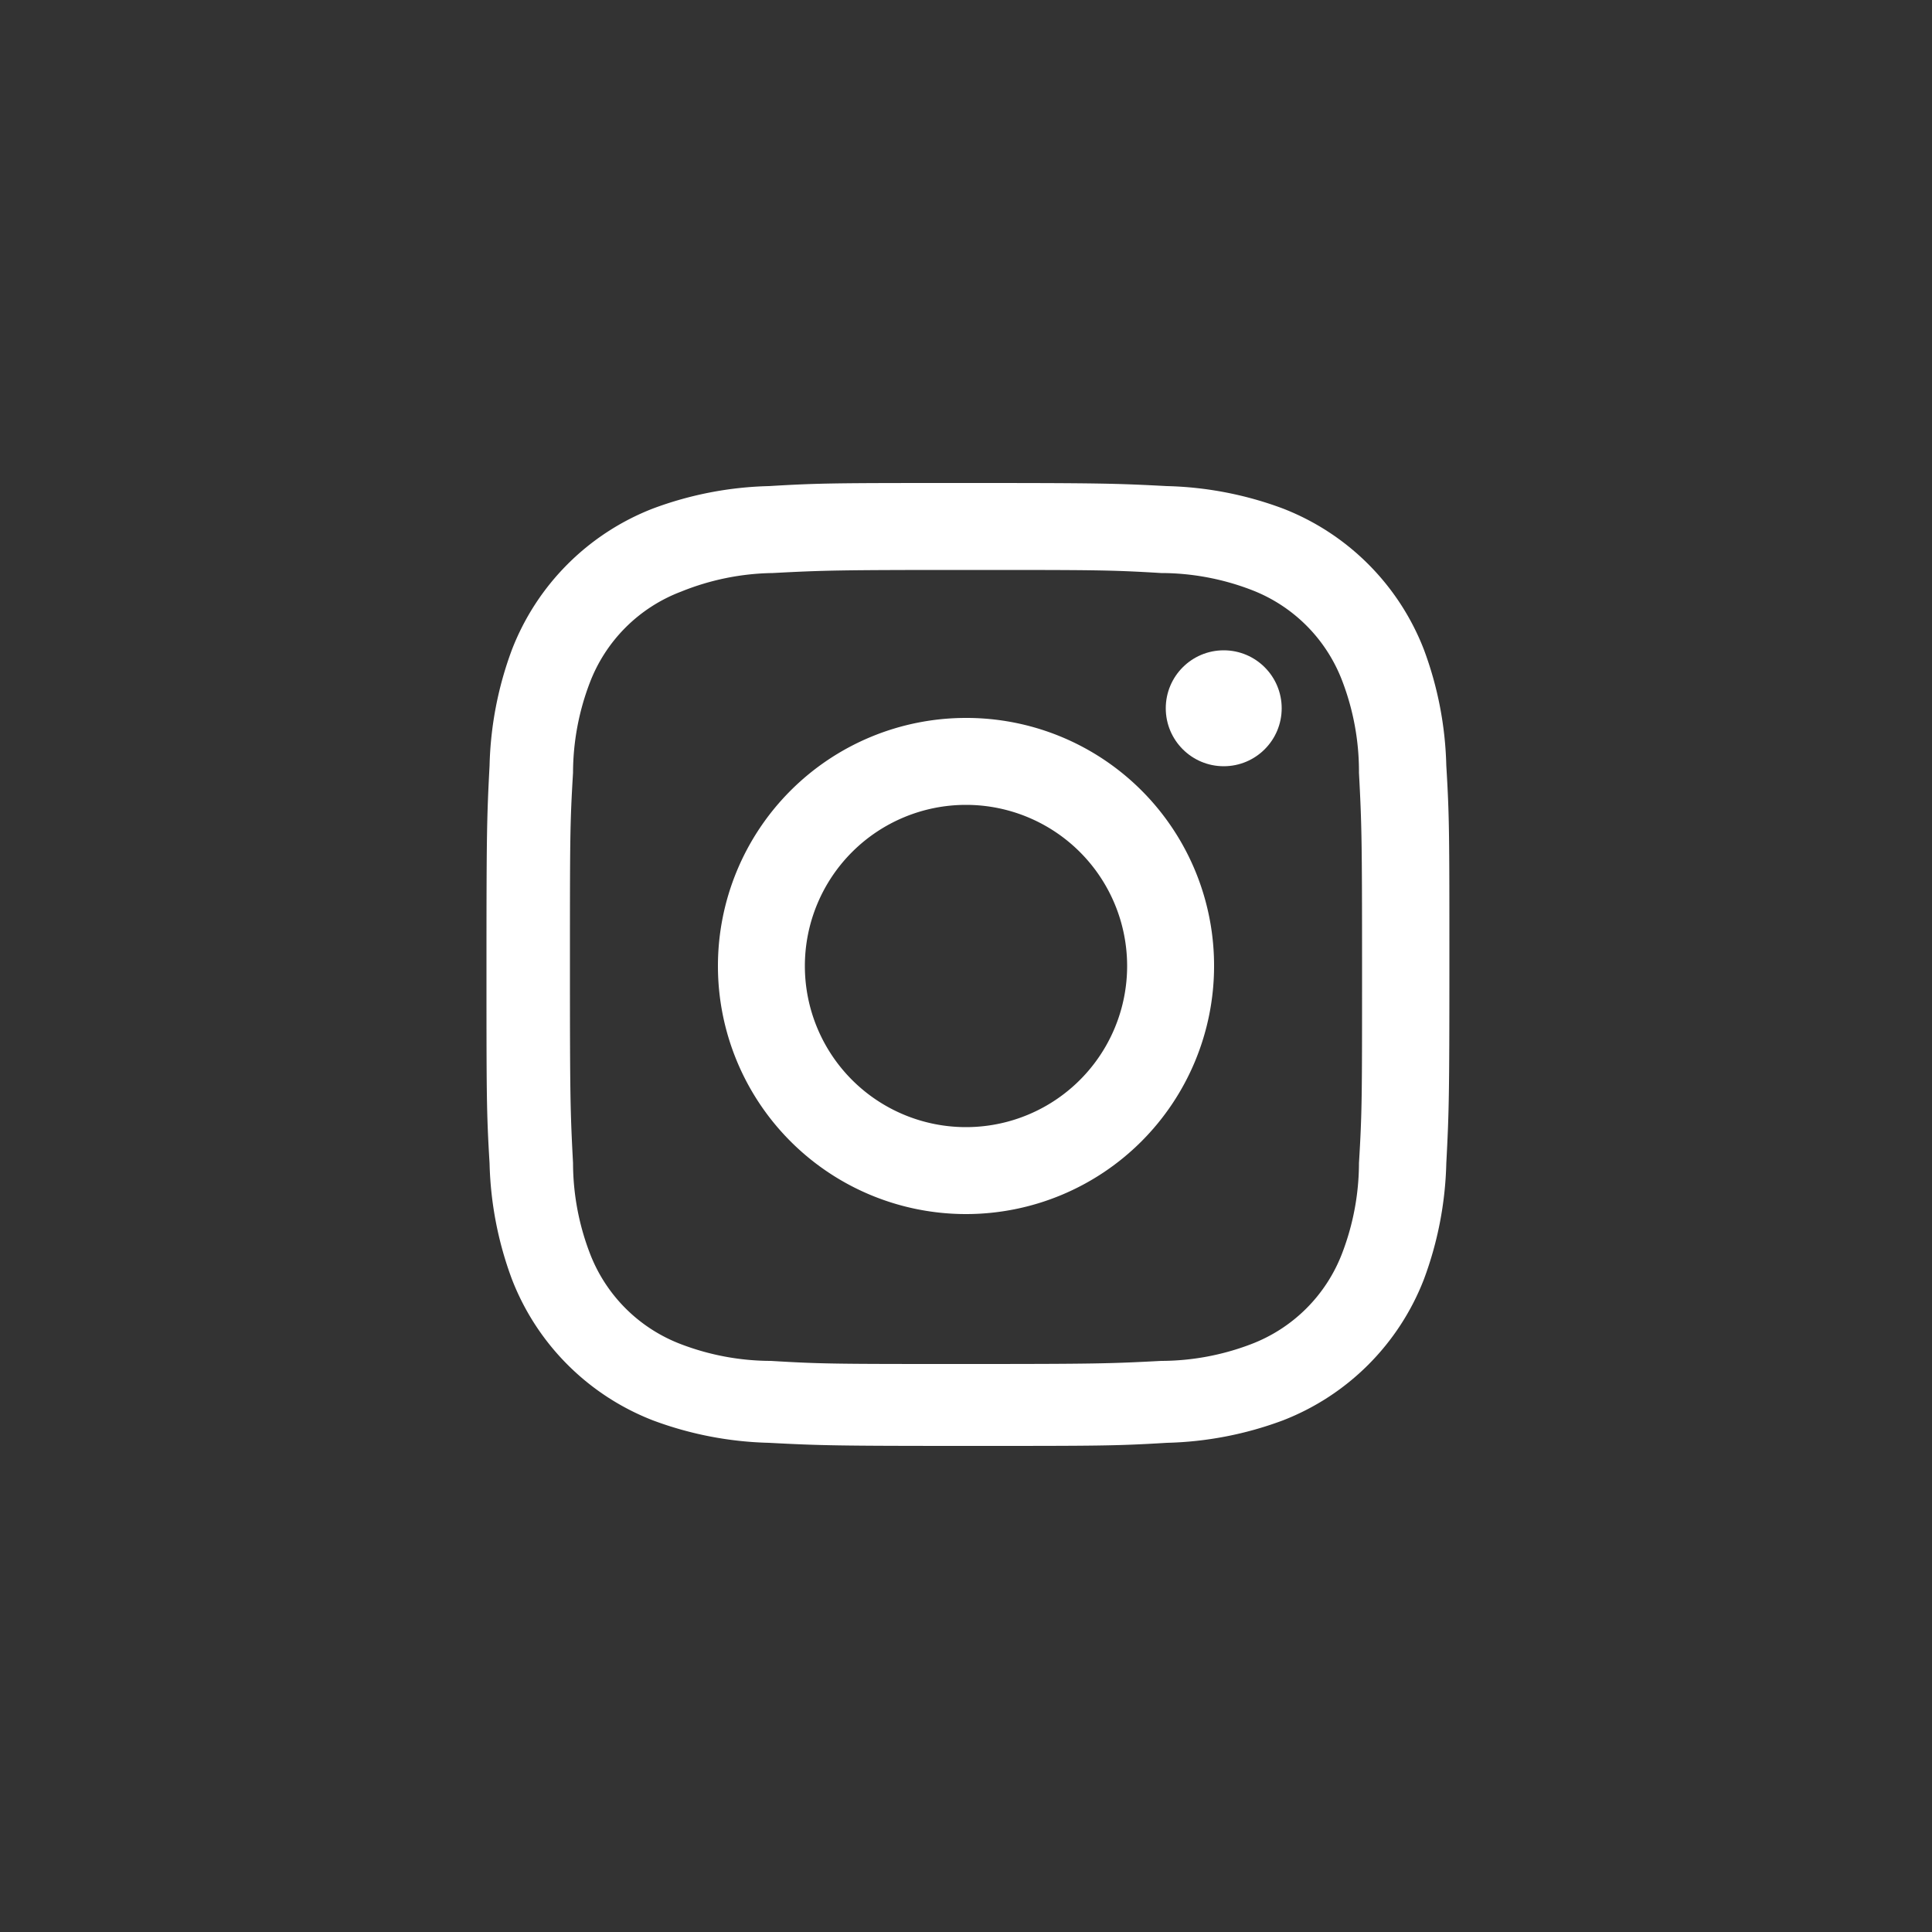
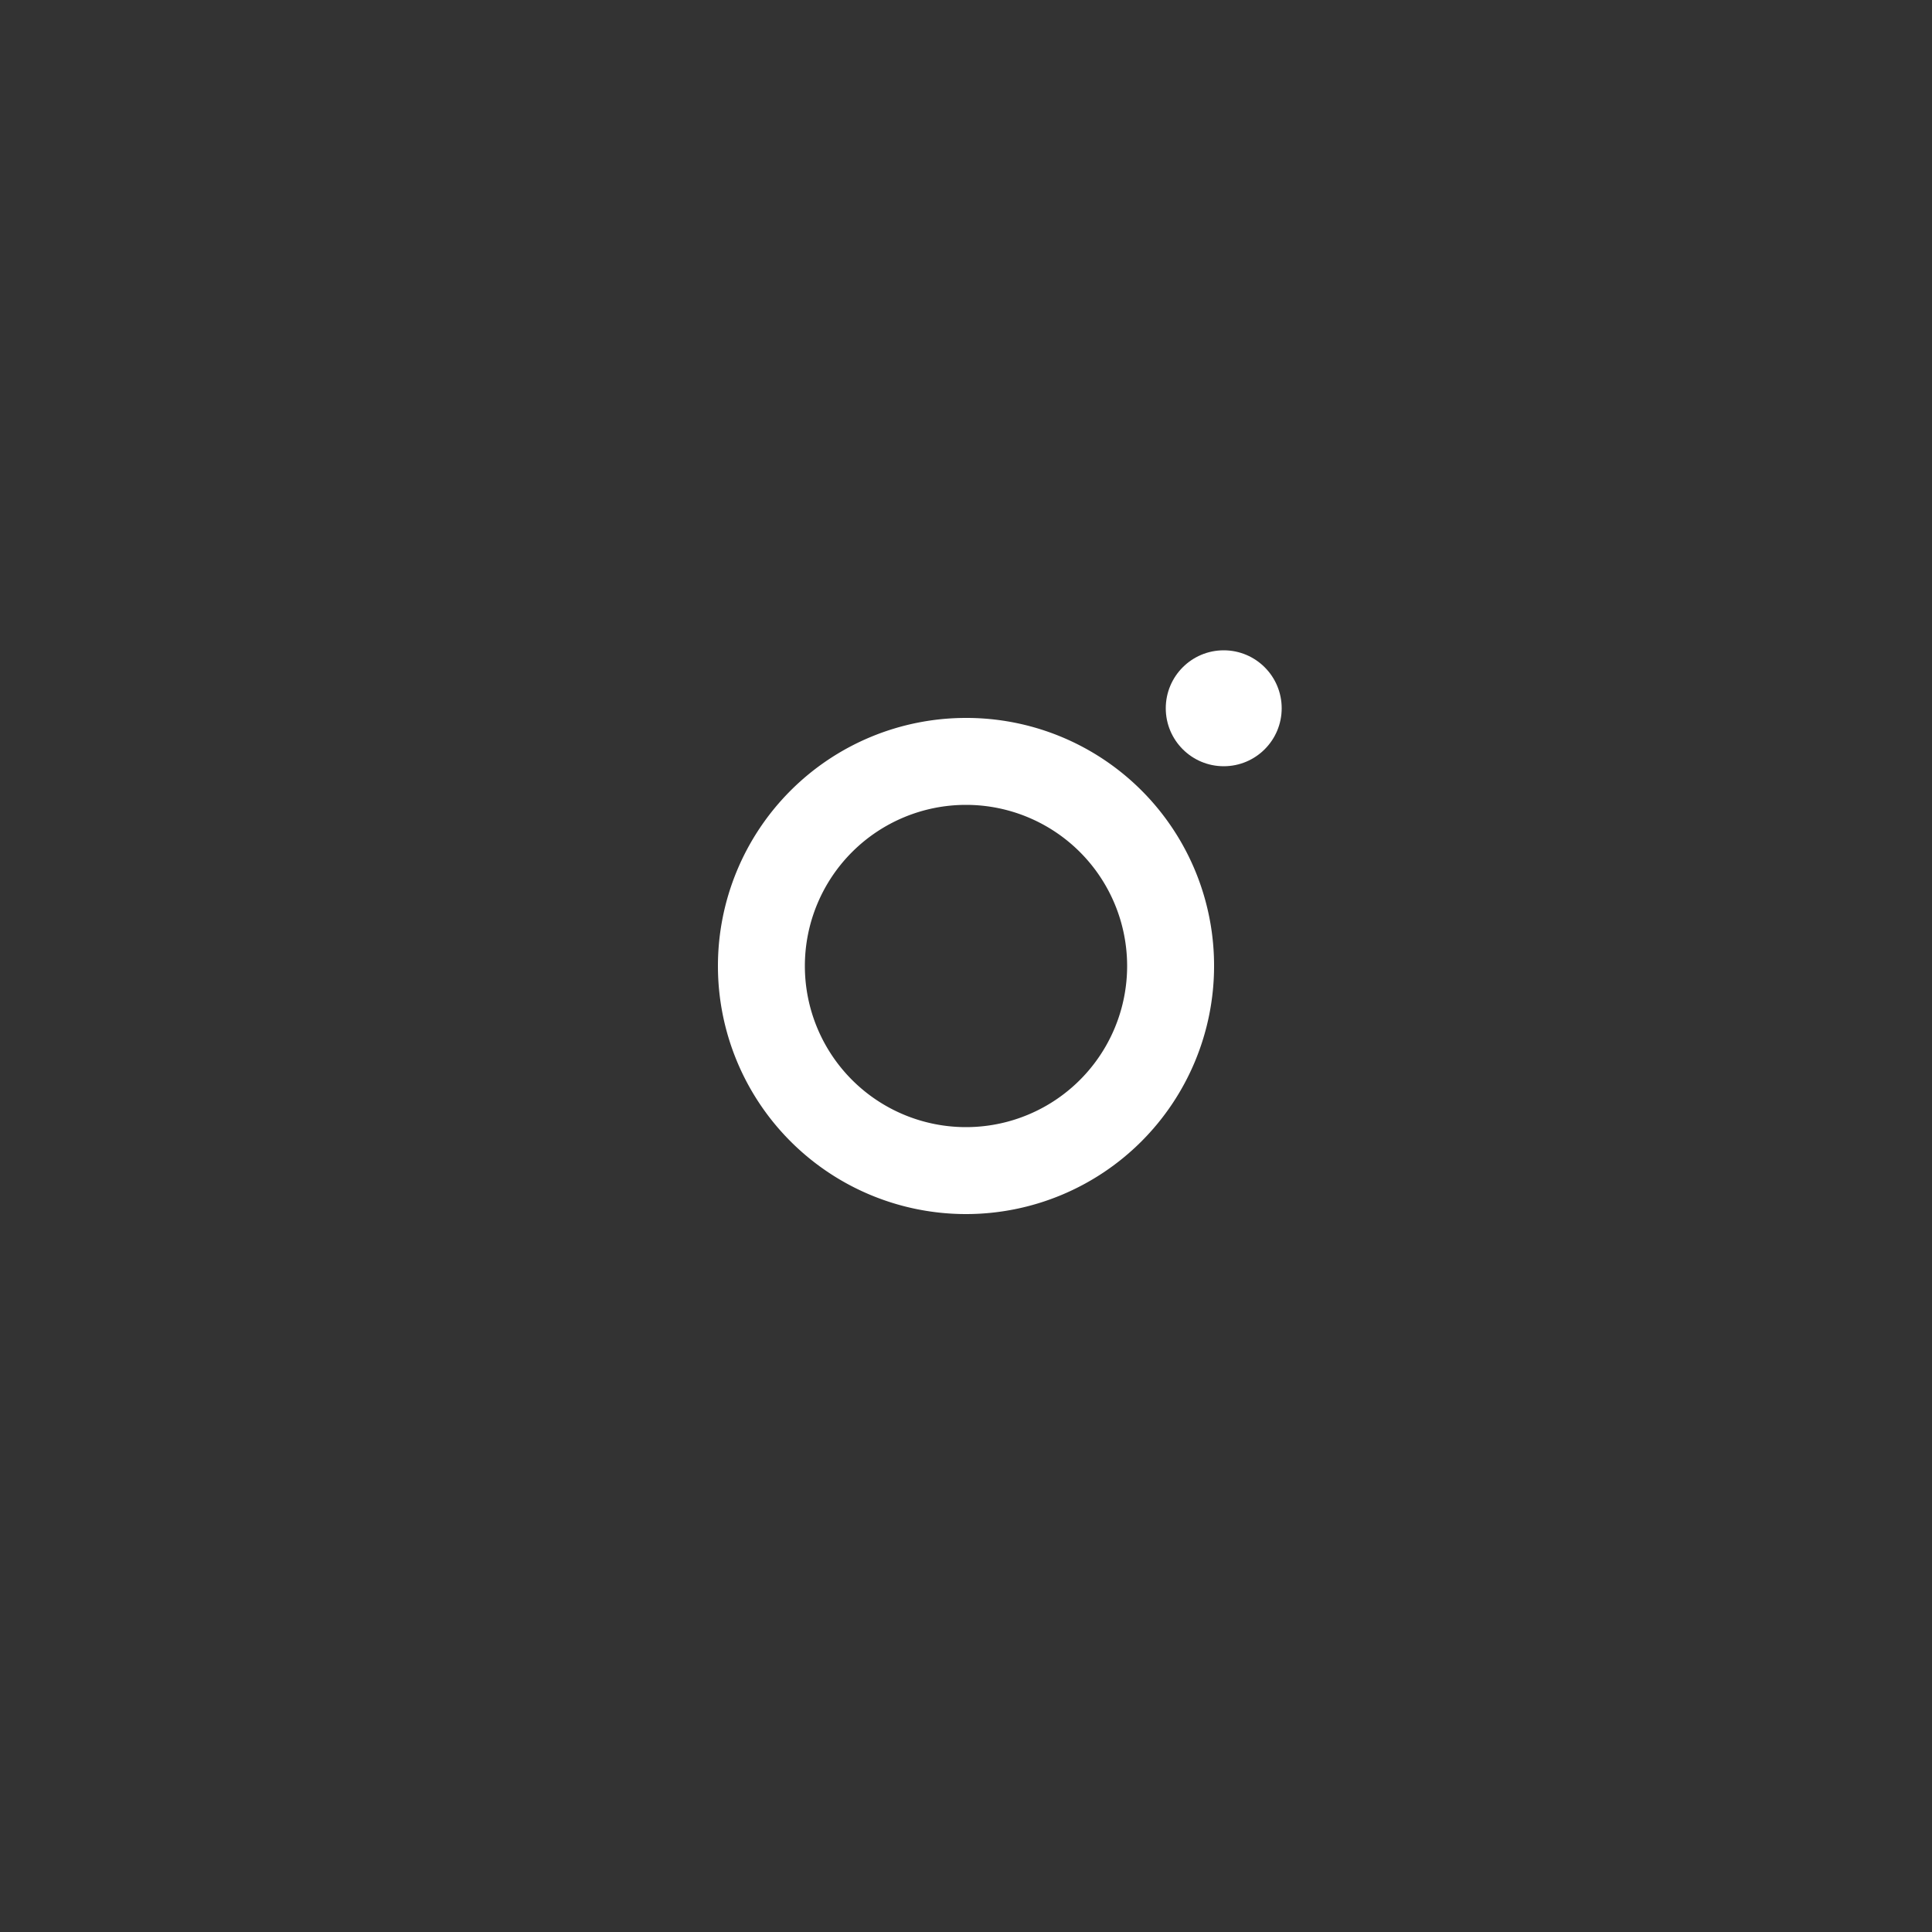
<svg xmlns="http://www.w3.org/2000/svg" viewBox="0 0 50 50">
  <rect x="0" y="0" width="50" height="50" fill="#333333" stroke="none" />
  <defs>
    <style>.cls-1{fill:none;}.cls-2{fill:#fff;}</style>
  </defs>
  <g id="レイヤー_2" data-name="レイヤー 2">
    <g id="フッター">
      <circle class="cls-1" cx="25" cy="25" r="25" />
-       <path class="cls-2" d="M25,14.75c3.34,0,3.73,0,5.05.08a6.55,6.55,0,0,1,2.32.43,4.07,4.07,0,0,1,2.37,2.37A6.55,6.55,0,0,1,35.17,20c.07,1.32.08,1.71.08,5.05s0,3.73-.08,5.05a6.55,6.55,0,0,1-.43,2.32,4.07,4.07,0,0,1-2.37,2.37,6.55,6.55,0,0,1-2.32.43c-1.32.07-1.71.08-5.05.08s-3.73,0-5.05-.08a6.55,6.55,0,0,1-2.32-.43,4.07,4.07,0,0,1-2.37-2.37,6.55,6.55,0,0,1-.43-2.32c-.07-1.32-.08-1.71-.08-5.05s0-3.73.08-5.05a6.55,6.55,0,0,1,.43-2.32,4.07,4.07,0,0,1,2.37-2.37A6.55,6.55,0,0,1,20,14.83c1.32-.07,1.71-.08,5.05-.08m0-2.25c-3.39,0-3.82,0-5.15.08a9.2,9.2,0,0,0-3,.58,6.39,6.39,0,0,0-3.65,3.65,9.2,9.2,0,0,0-.58,3c-.07,1.33-.08,1.76-.08,5.15s0,3.82.08,5.15a9.2,9.2,0,0,0,.58,3,6.39,6.39,0,0,0,3.65,3.65,9.2,9.2,0,0,0,3,.58c1.33.07,1.76.08,5.15.08s3.82,0,5.15-.08a9.2,9.2,0,0,0,3-.58,6.39,6.39,0,0,0,3.65-3.65,9.2,9.2,0,0,0,.58-3c.07-1.33.08-1.76.08-5.15s0-3.82-.08-5.15a9.2,9.2,0,0,0-.58-3,6.39,6.39,0,0,0-3.65-3.65,9.2,9.2,0,0,0-3-.58c-1.33-.07-1.76-.08-5.15-.08Z" />
      <path class="cls-2" d="M25,18.58A6.42,6.42,0,1,0,31.42,25,6.41,6.41,0,0,0,25,18.58Zm0,10.59A4.17,4.17,0,1,1,29.17,25,4.17,4.17,0,0,1,25,29.17Z" />
      <circle class="cls-2" cx="31.67" cy="18.33" r="1.5" />
    </g>
  </g>
</svg>